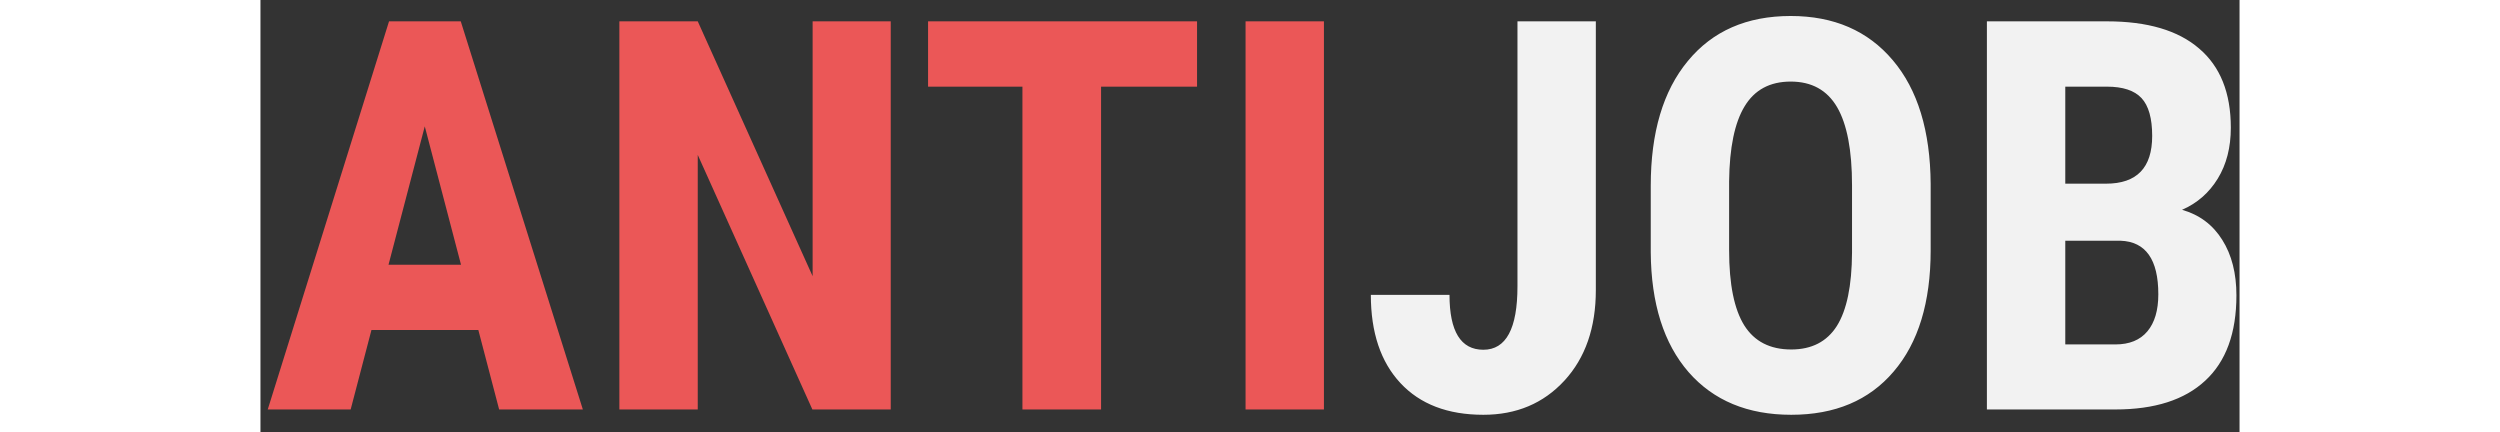
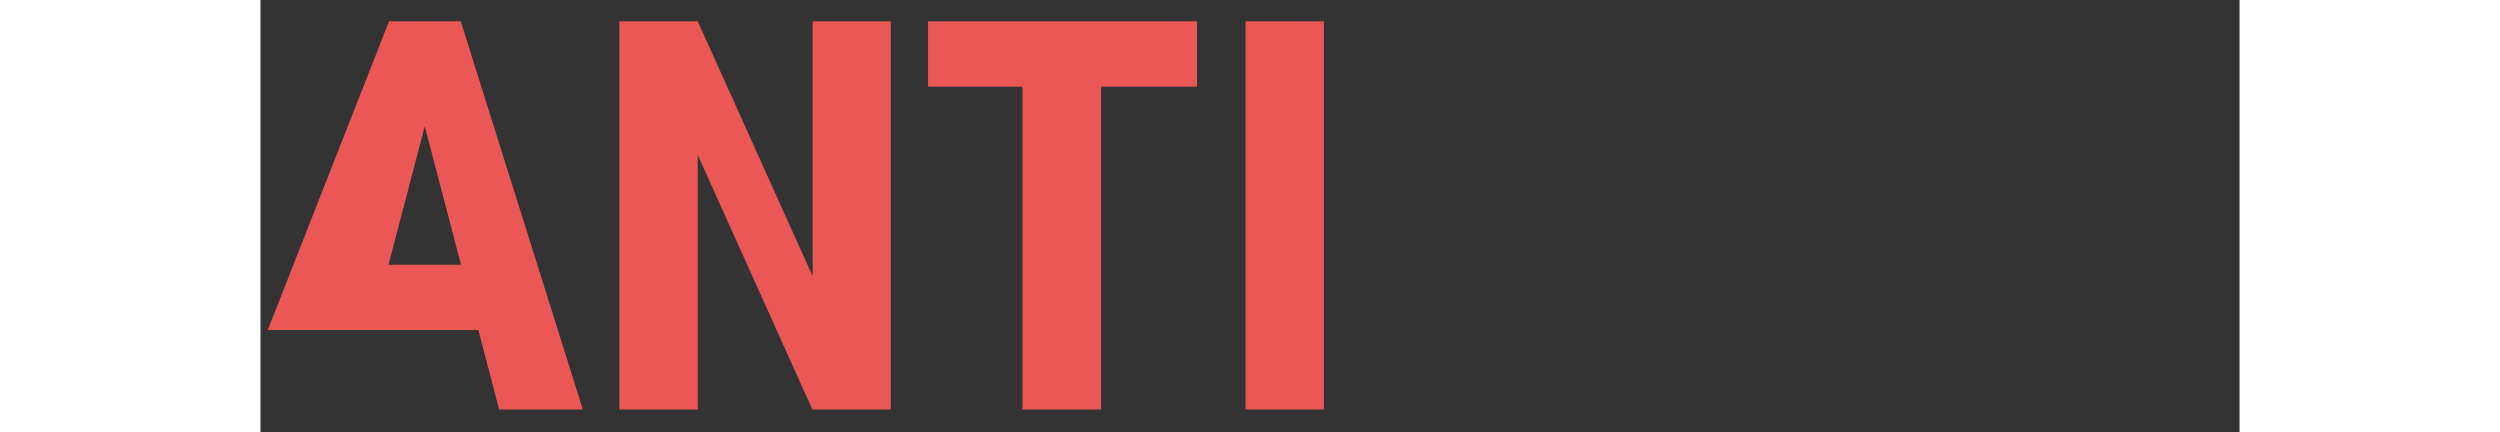
<svg xmlns="http://www.w3.org/2000/svg" width="109.9" рeight="24" viewBox="0 0 87 19" fill="none">
  <rect x="0" y="0" width="87" height="19" fill="#333333" stroke="none" />
-   <path d="M9.578 14.508H4.879L3.965 18H0.32L5.652 0.938H8.805L14.172 18H10.492L9.578 14.508ZM5.629 11.637H8.816L7.223 5.555L5.629 11.637ZM27.707 18H24.262L19.223 6.809V18H15.777V0.938H19.223L24.273 12.141V0.938H27.707V18ZM41.172 3.809H36.953V18H33.496V3.809H29.348V0.938H41.172V3.809ZM46.75 18H43.305V0.938H46.75V18Z" fill="#EB5757" />
-   <path d="M55.258 0.938H58.703V12.75C58.703 14.406 58.242 15.734 57.32 16.734C56.398 17.734 55.211 18.234 53.758 18.234C52.195 18.234 50.98 17.77 50.113 16.84C49.246 15.91 48.812 14.617 48.812 12.961H52.27C52.27 14.57 52.766 15.375 53.758 15.375C54.758 15.375 55.258 14.445 55.258 12.586V0.938ZM73.422 11.004C73.422 13.293 72.879 15.07 71.793 16.336C70.715 17.602 69.215 18.234 67.293 18.234C65.379 18.234 63.875 17.609 62.781 16.359C61.688 15.102 61.133 13.344 61.117 11.086V8.168C61.117 5.824 61.66 3.996 62.746 2.684C63.832 1.363 65.34 0.703 67.269 0.703C69.168 0.703 70.664 1.352 71.758 2.648C72.852 3.938 73.406 5.75 73.422 8.086V11.004ZM69.965 8.145C69.965 6.605 69.746 5.461 69.309 4.711C68.871 3.961 68.191 3.586 67.269 3.586C66.356 3.586 65.68 3.949 65.242 4.676C64.805 5.395 64.578 6.492 64.562 7.969V11.004C64.562 12.496 64.785 13.598 65.231 14.309C65.676 15.012 66.363 15.363 67.293 15.363C68.191 15.363 68.859 15.02 69.297 14.332C69.734 13.637 69.957 12.562 69.965 11.109V8.145ZM75.894 18V0.938H81.168C82.949 0.938 84.301 1.336 85.223 2.133C86.152 2.922 86.617 4.082 86.617 5.613C86.617 6.48 86.426 7.227 86.043 7.852C85.66 8.477 85.137 8.934 84.473 9.223C85.238 9.441 85.828 9.883 86.242 10.547C86.656 11.203 86.863 12.016 86.863 12.984C86.863 14.641 86.406 15.891 85.492 16.734C84.586 17.578 83.269 18 81.543 18H75.894ZM79.34 10.582V15.141H81.543C82.16 15.141 82.629 14.949 82.949 14.566C83.269 14.184 83.43 13.641 83.43 12.938C83.43 11.406 82.875 10.621 81.766 10.582H79.34ZM79.34 8.074H81.133C82.484 8.074 83.16 7.375 83.16 5.977C83.16 5.203 83.004 4.648 82.691 4.312C82.379 3.977 81.871 3.809 81.168 3.809H79.34V8.074Z" fill="#F2F2F2" />
+   <path d="M9.578 14.508H4.879H0.32L5.652 0.938H8.805L14.172 18H10.492L9.578 14.508ZM5.629 11.637H8.816L7.223 5.555L5.629 11.637ZM27.707 18H24.262L19.223 6.809V18H15.777V0.938H19.223L24.273 12.141V0.938H27.707V18ZM41.172 3.809H36.953V18H33.496V3.809H29.348V0.938H41.172V3.809ZM46.75 18H43.305V0.938H46.75V18Z" fill="#EB5757" />
</svg>